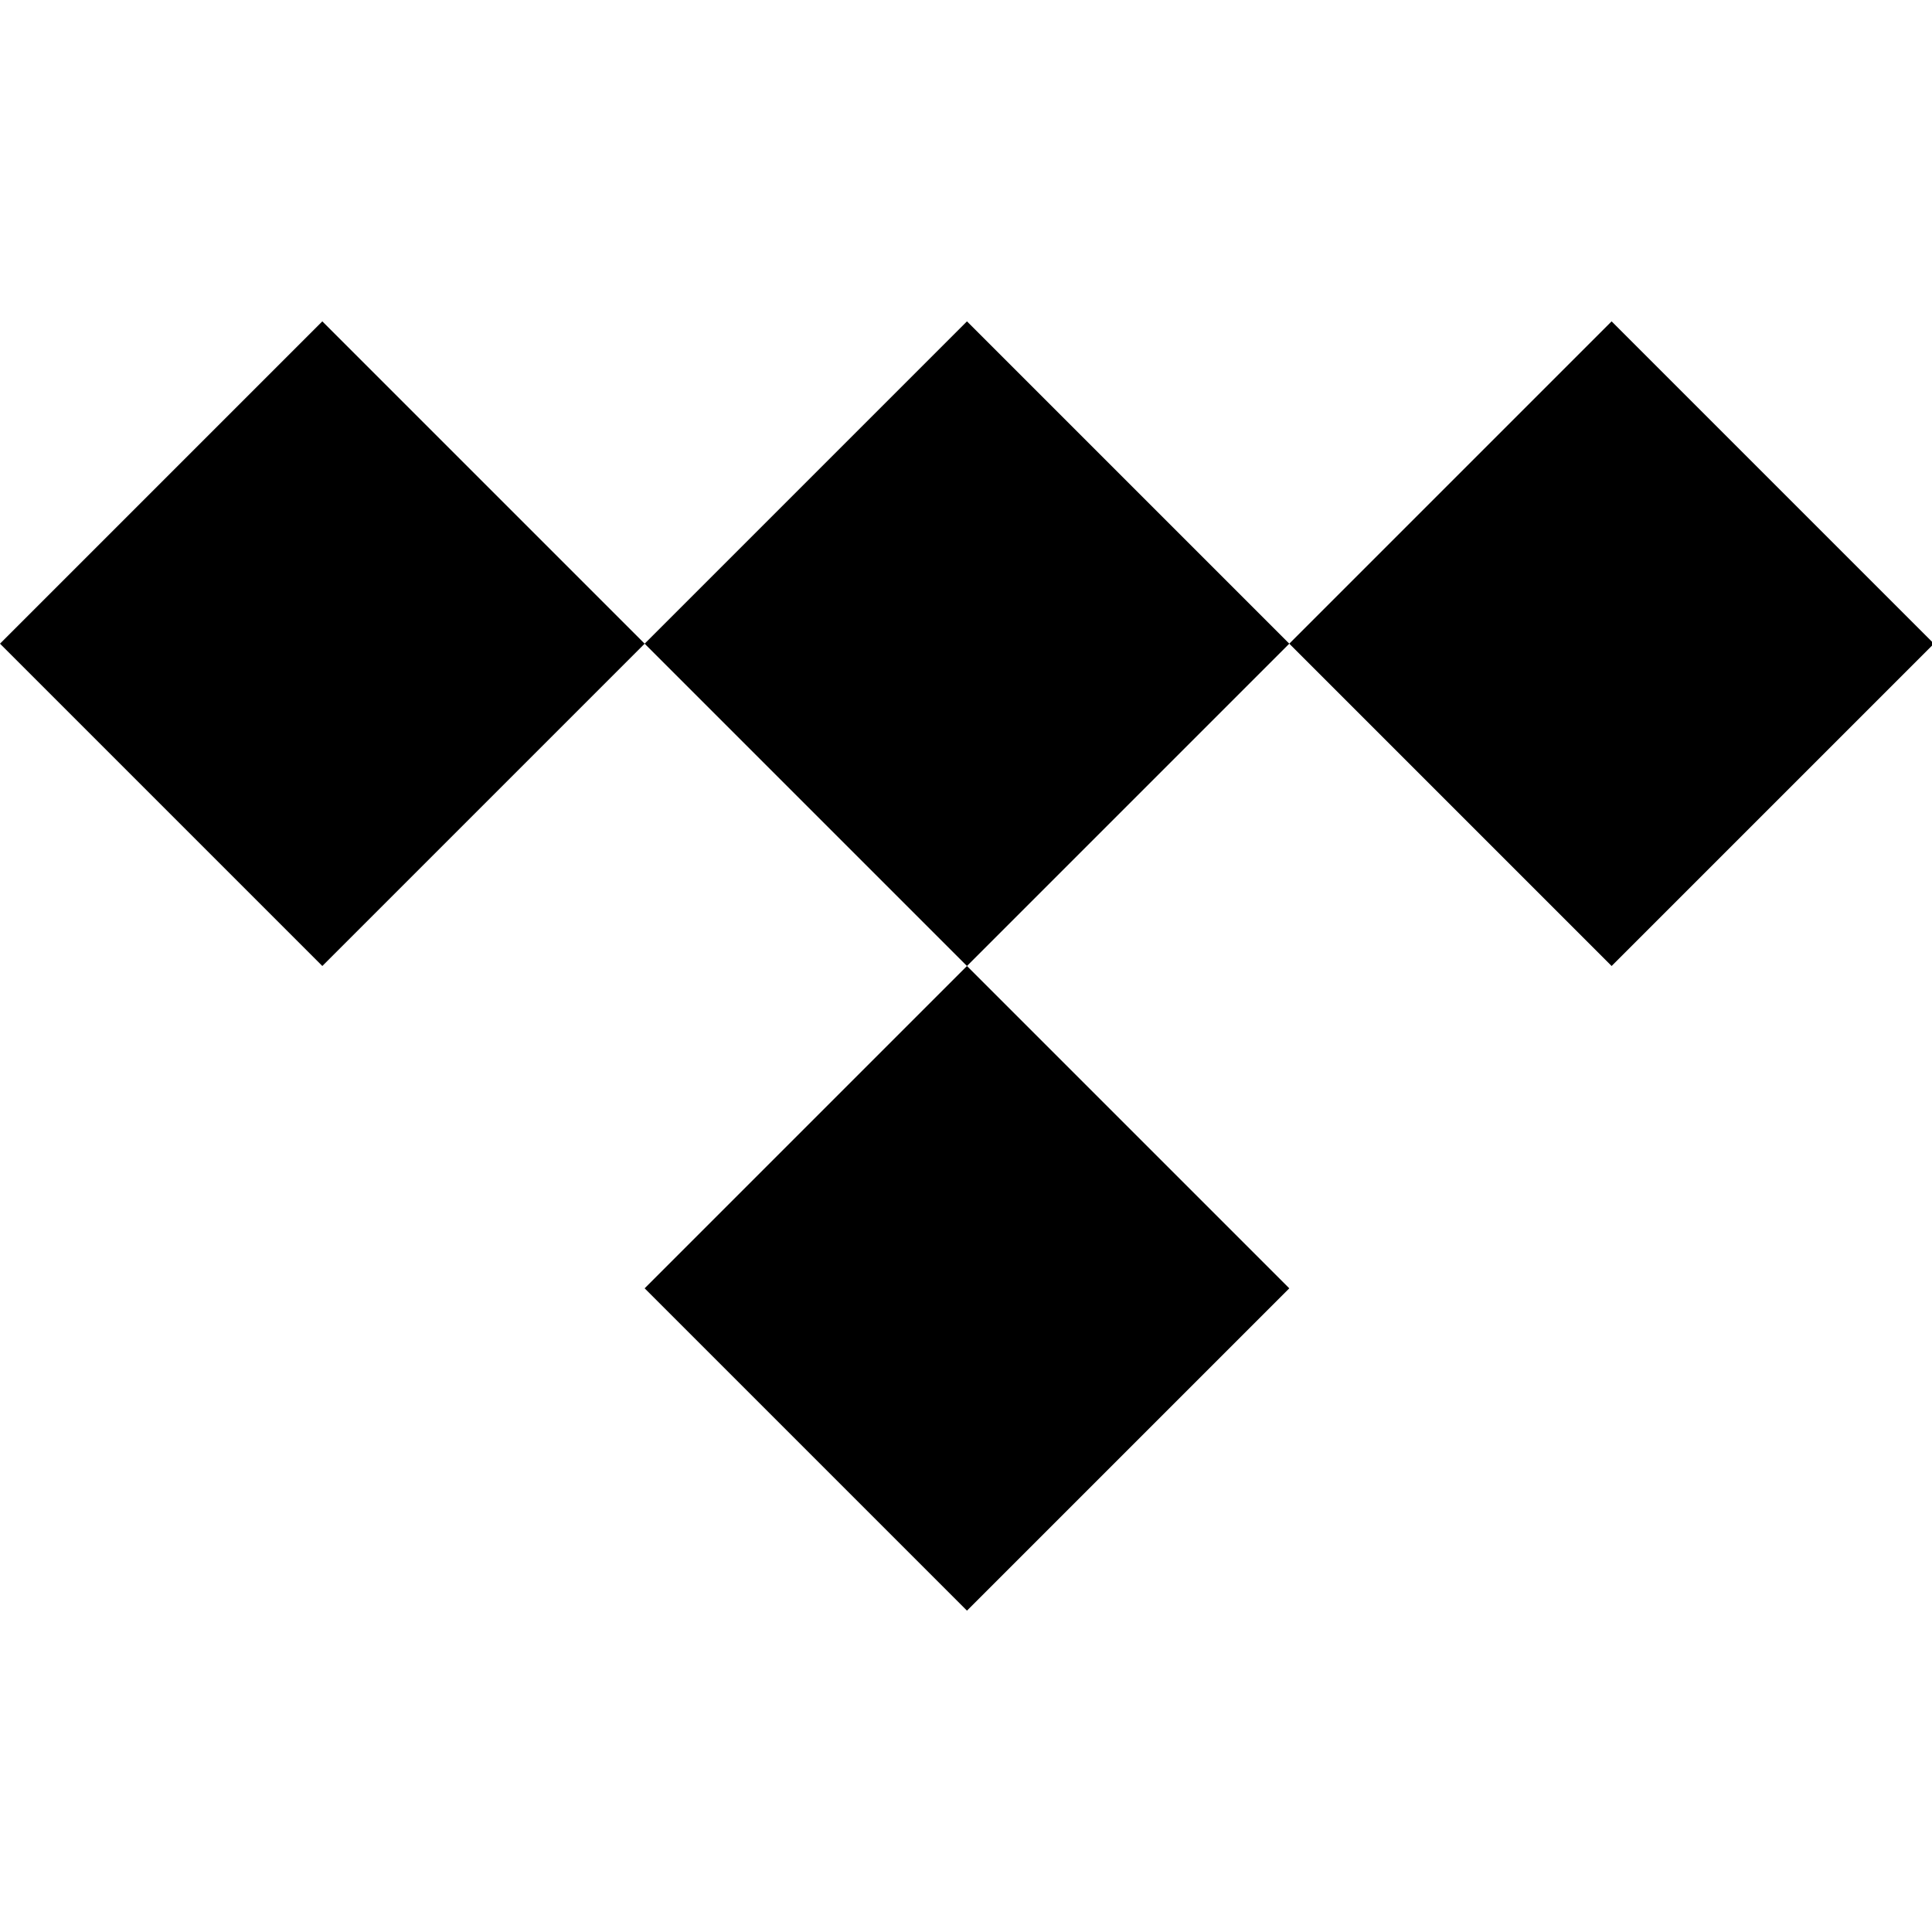
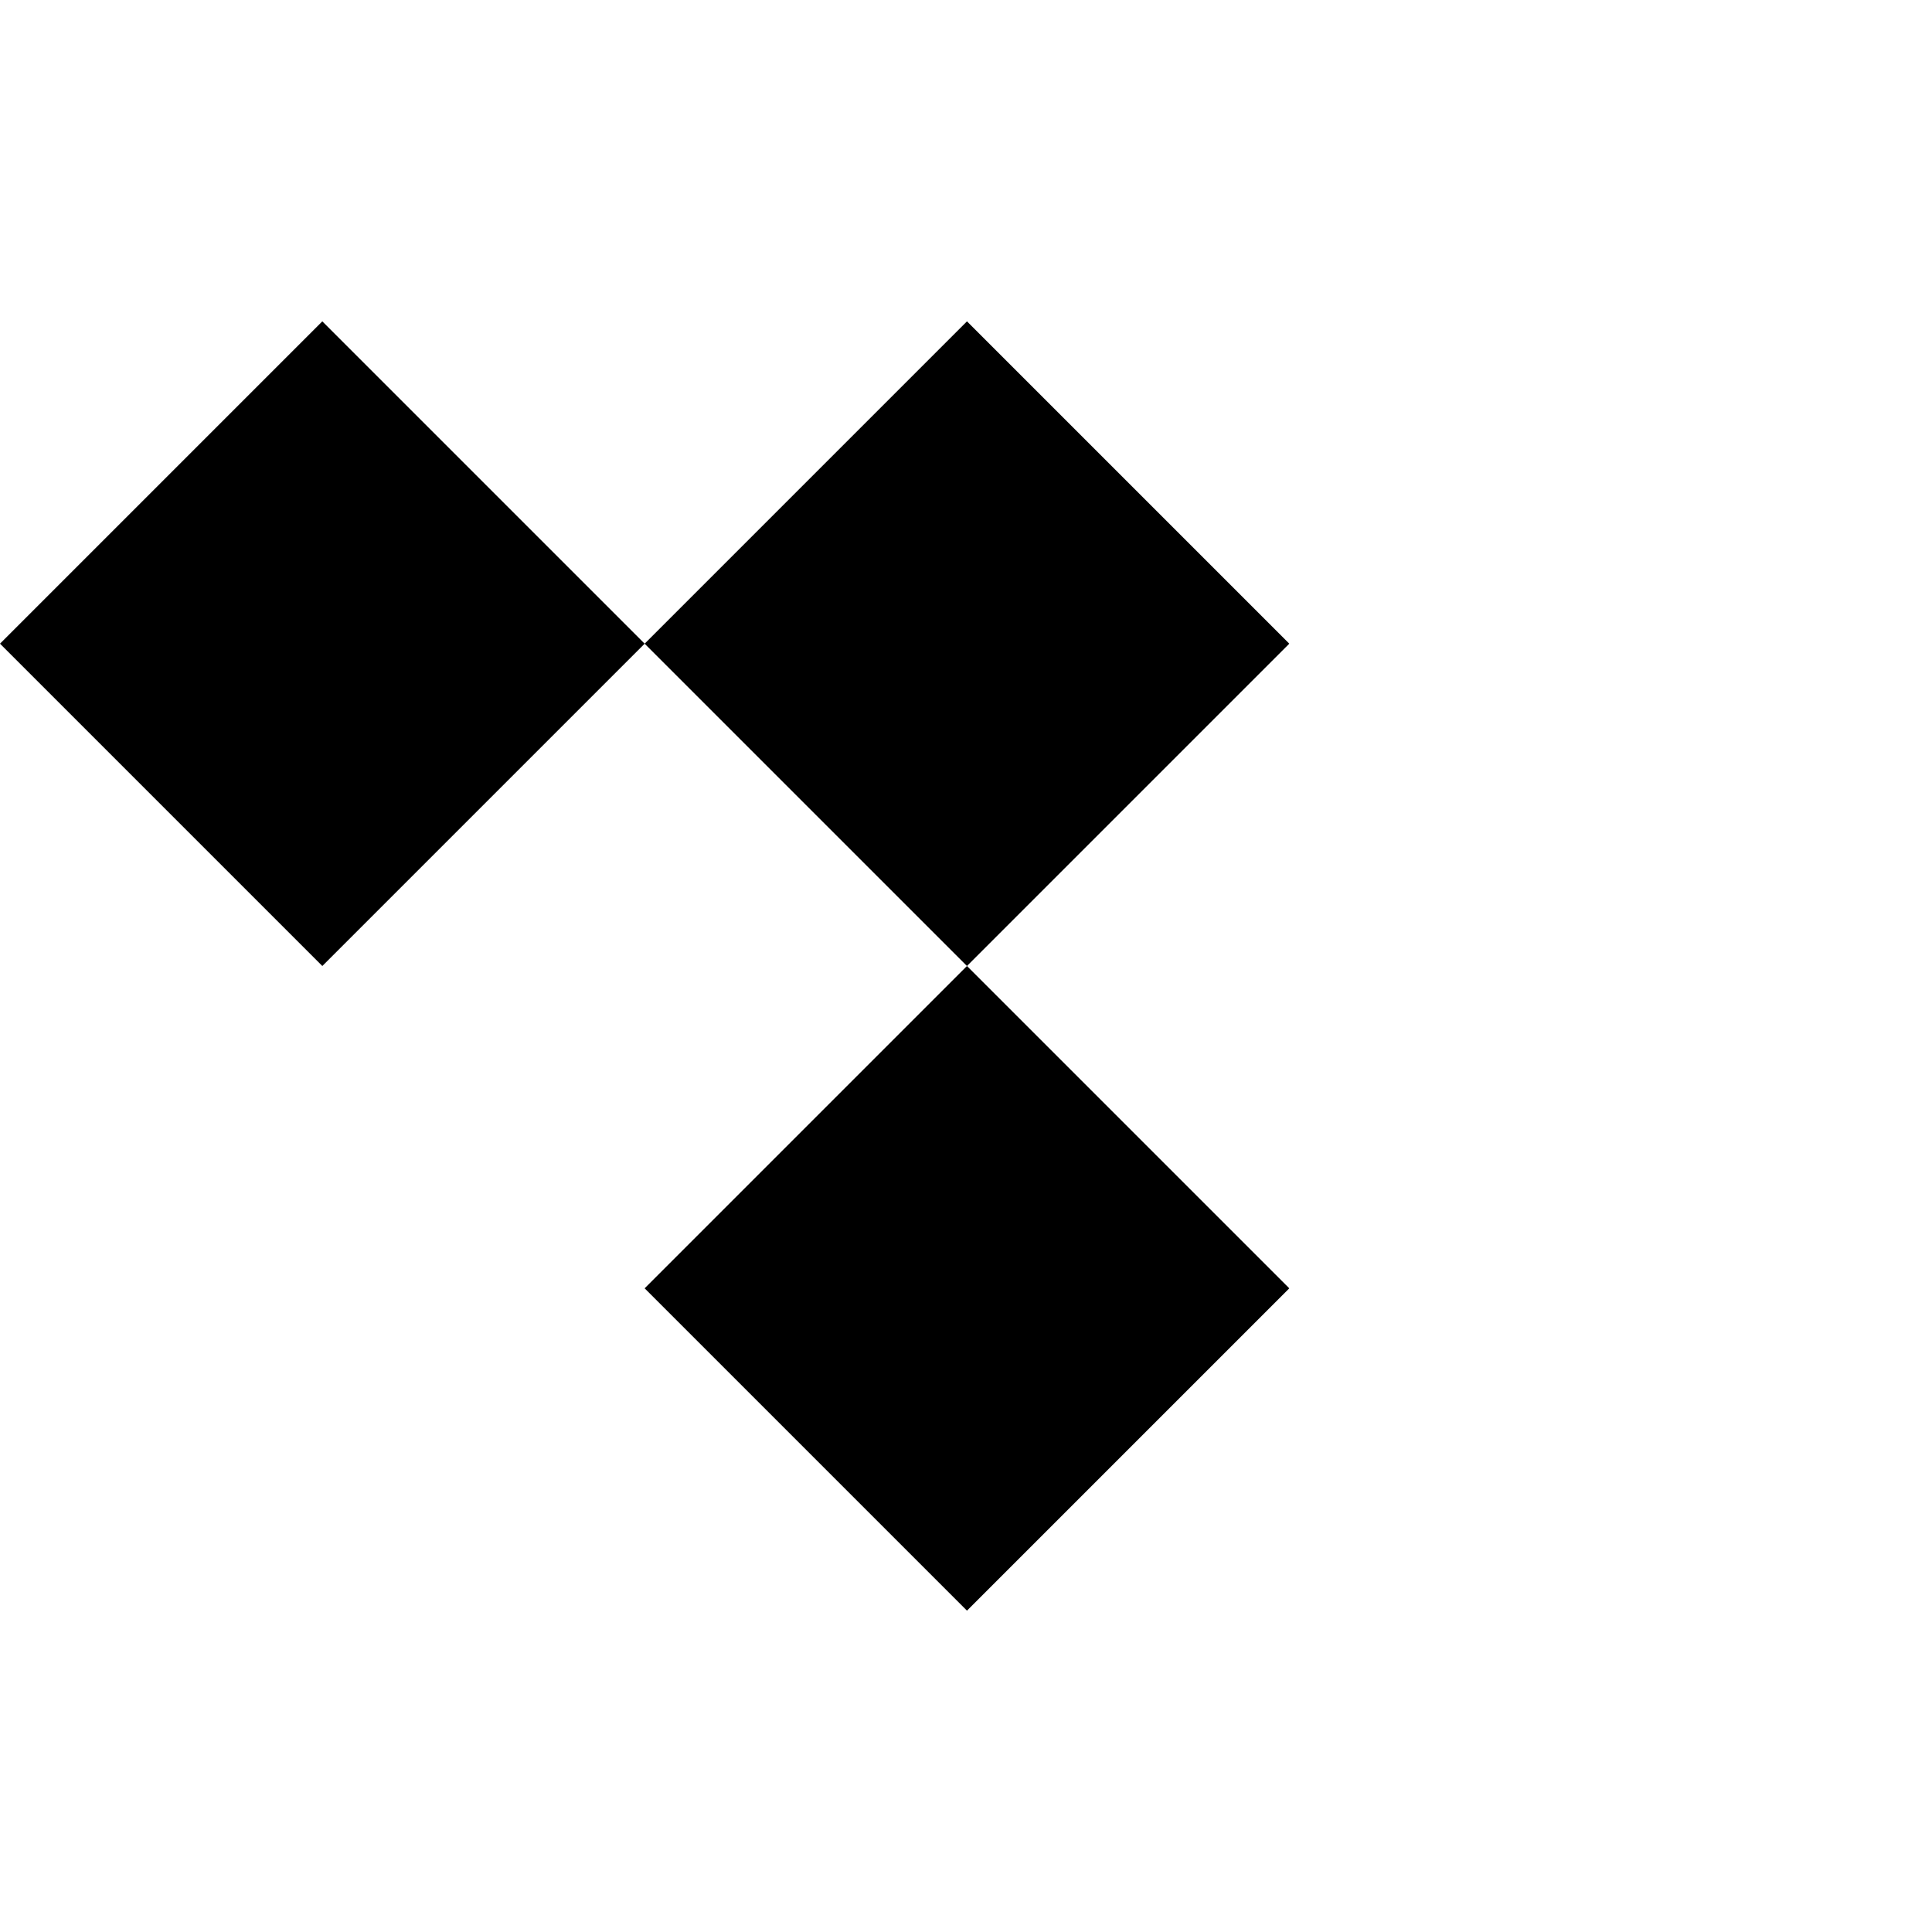
<svg xmlns="http://www.w3.org/2000/svg" role="img" viewBox="0 0 24 24">
-   <path d="M12.012 3.992L8.008 7.996 4.004 3.992 0 7.996 4.004 12l4.004-4.004L12.012 12l-4.004 4.004 4.004 4.004 4.004-4.004L12.012 12l4.004-4.004-4.004-4.004zM16.016 7.996l4.004 4.004L24.024 7.996l-4.004-4.004z" />
+   <path d="M12.012 3.992L8.008 7.996 4.004 3.992 0 7.996 4.004 12l4.004-4.004L12.012 12l-4.004 4.004 4.004 4.004 4.004-4.004L12.012 12l4.004-4.004-4.004-4.004zM16.016 7.996l4.004 4.004l-4.004-4.004z" />
</svg>